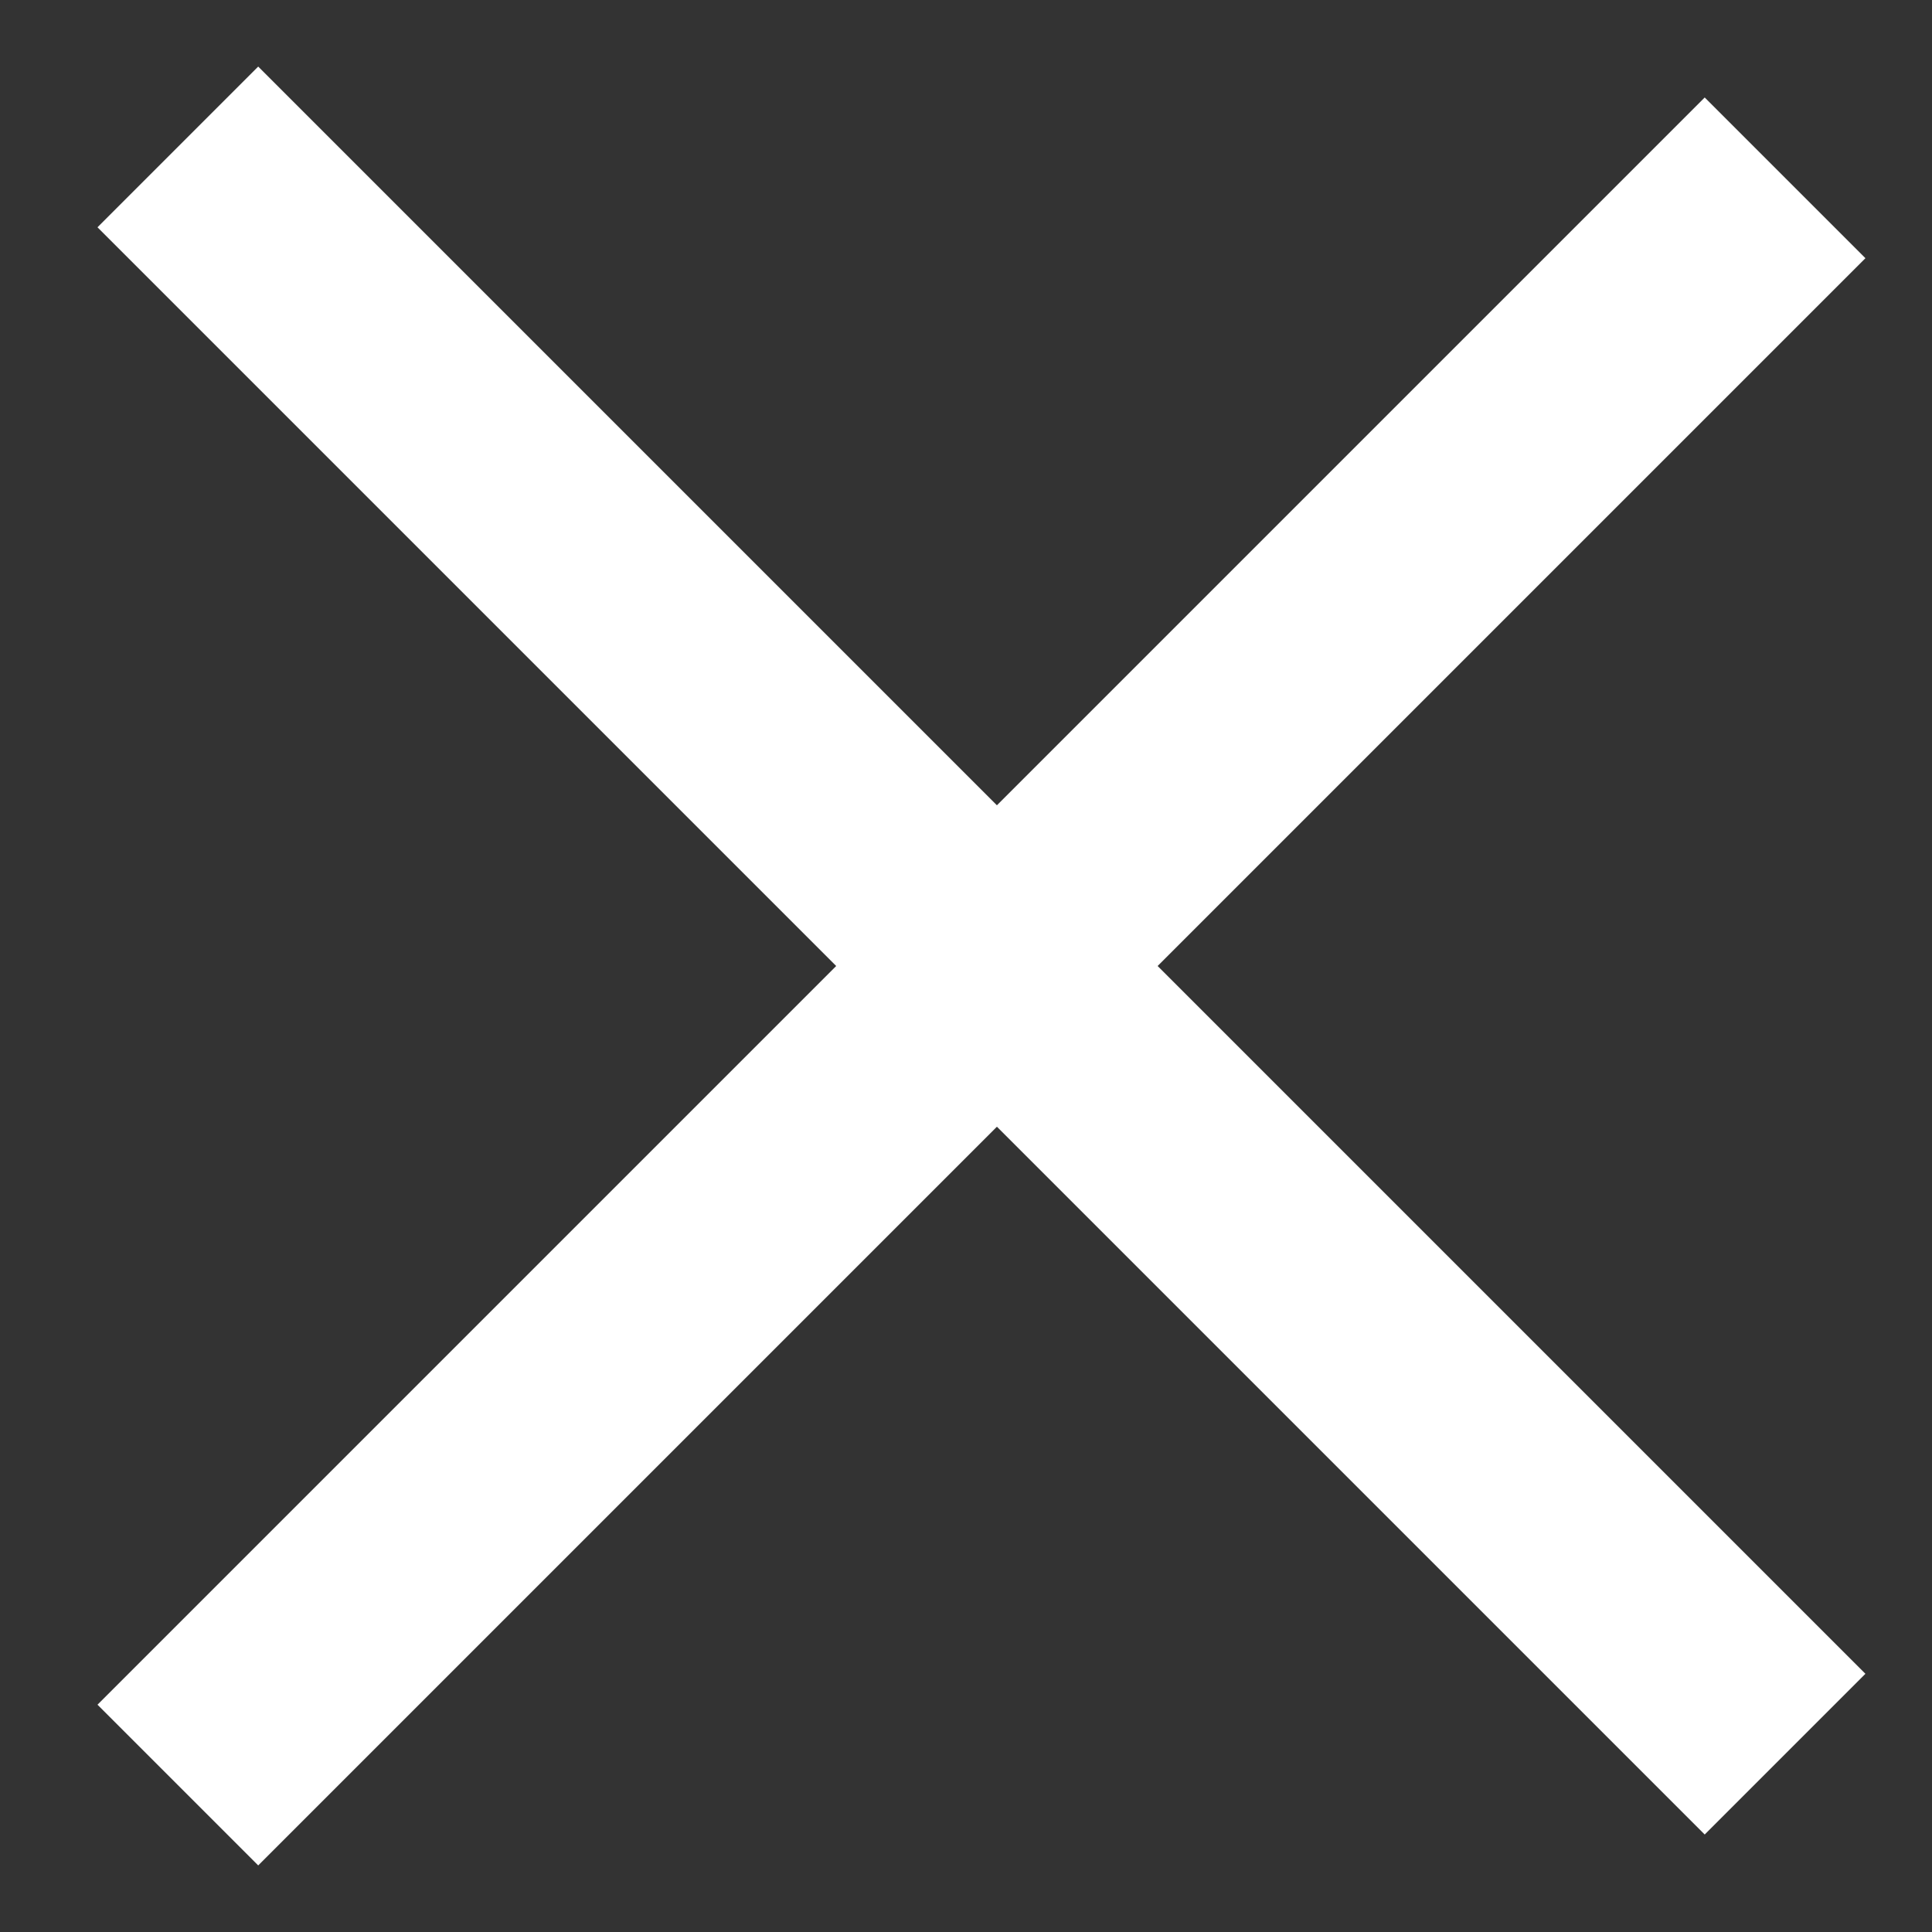
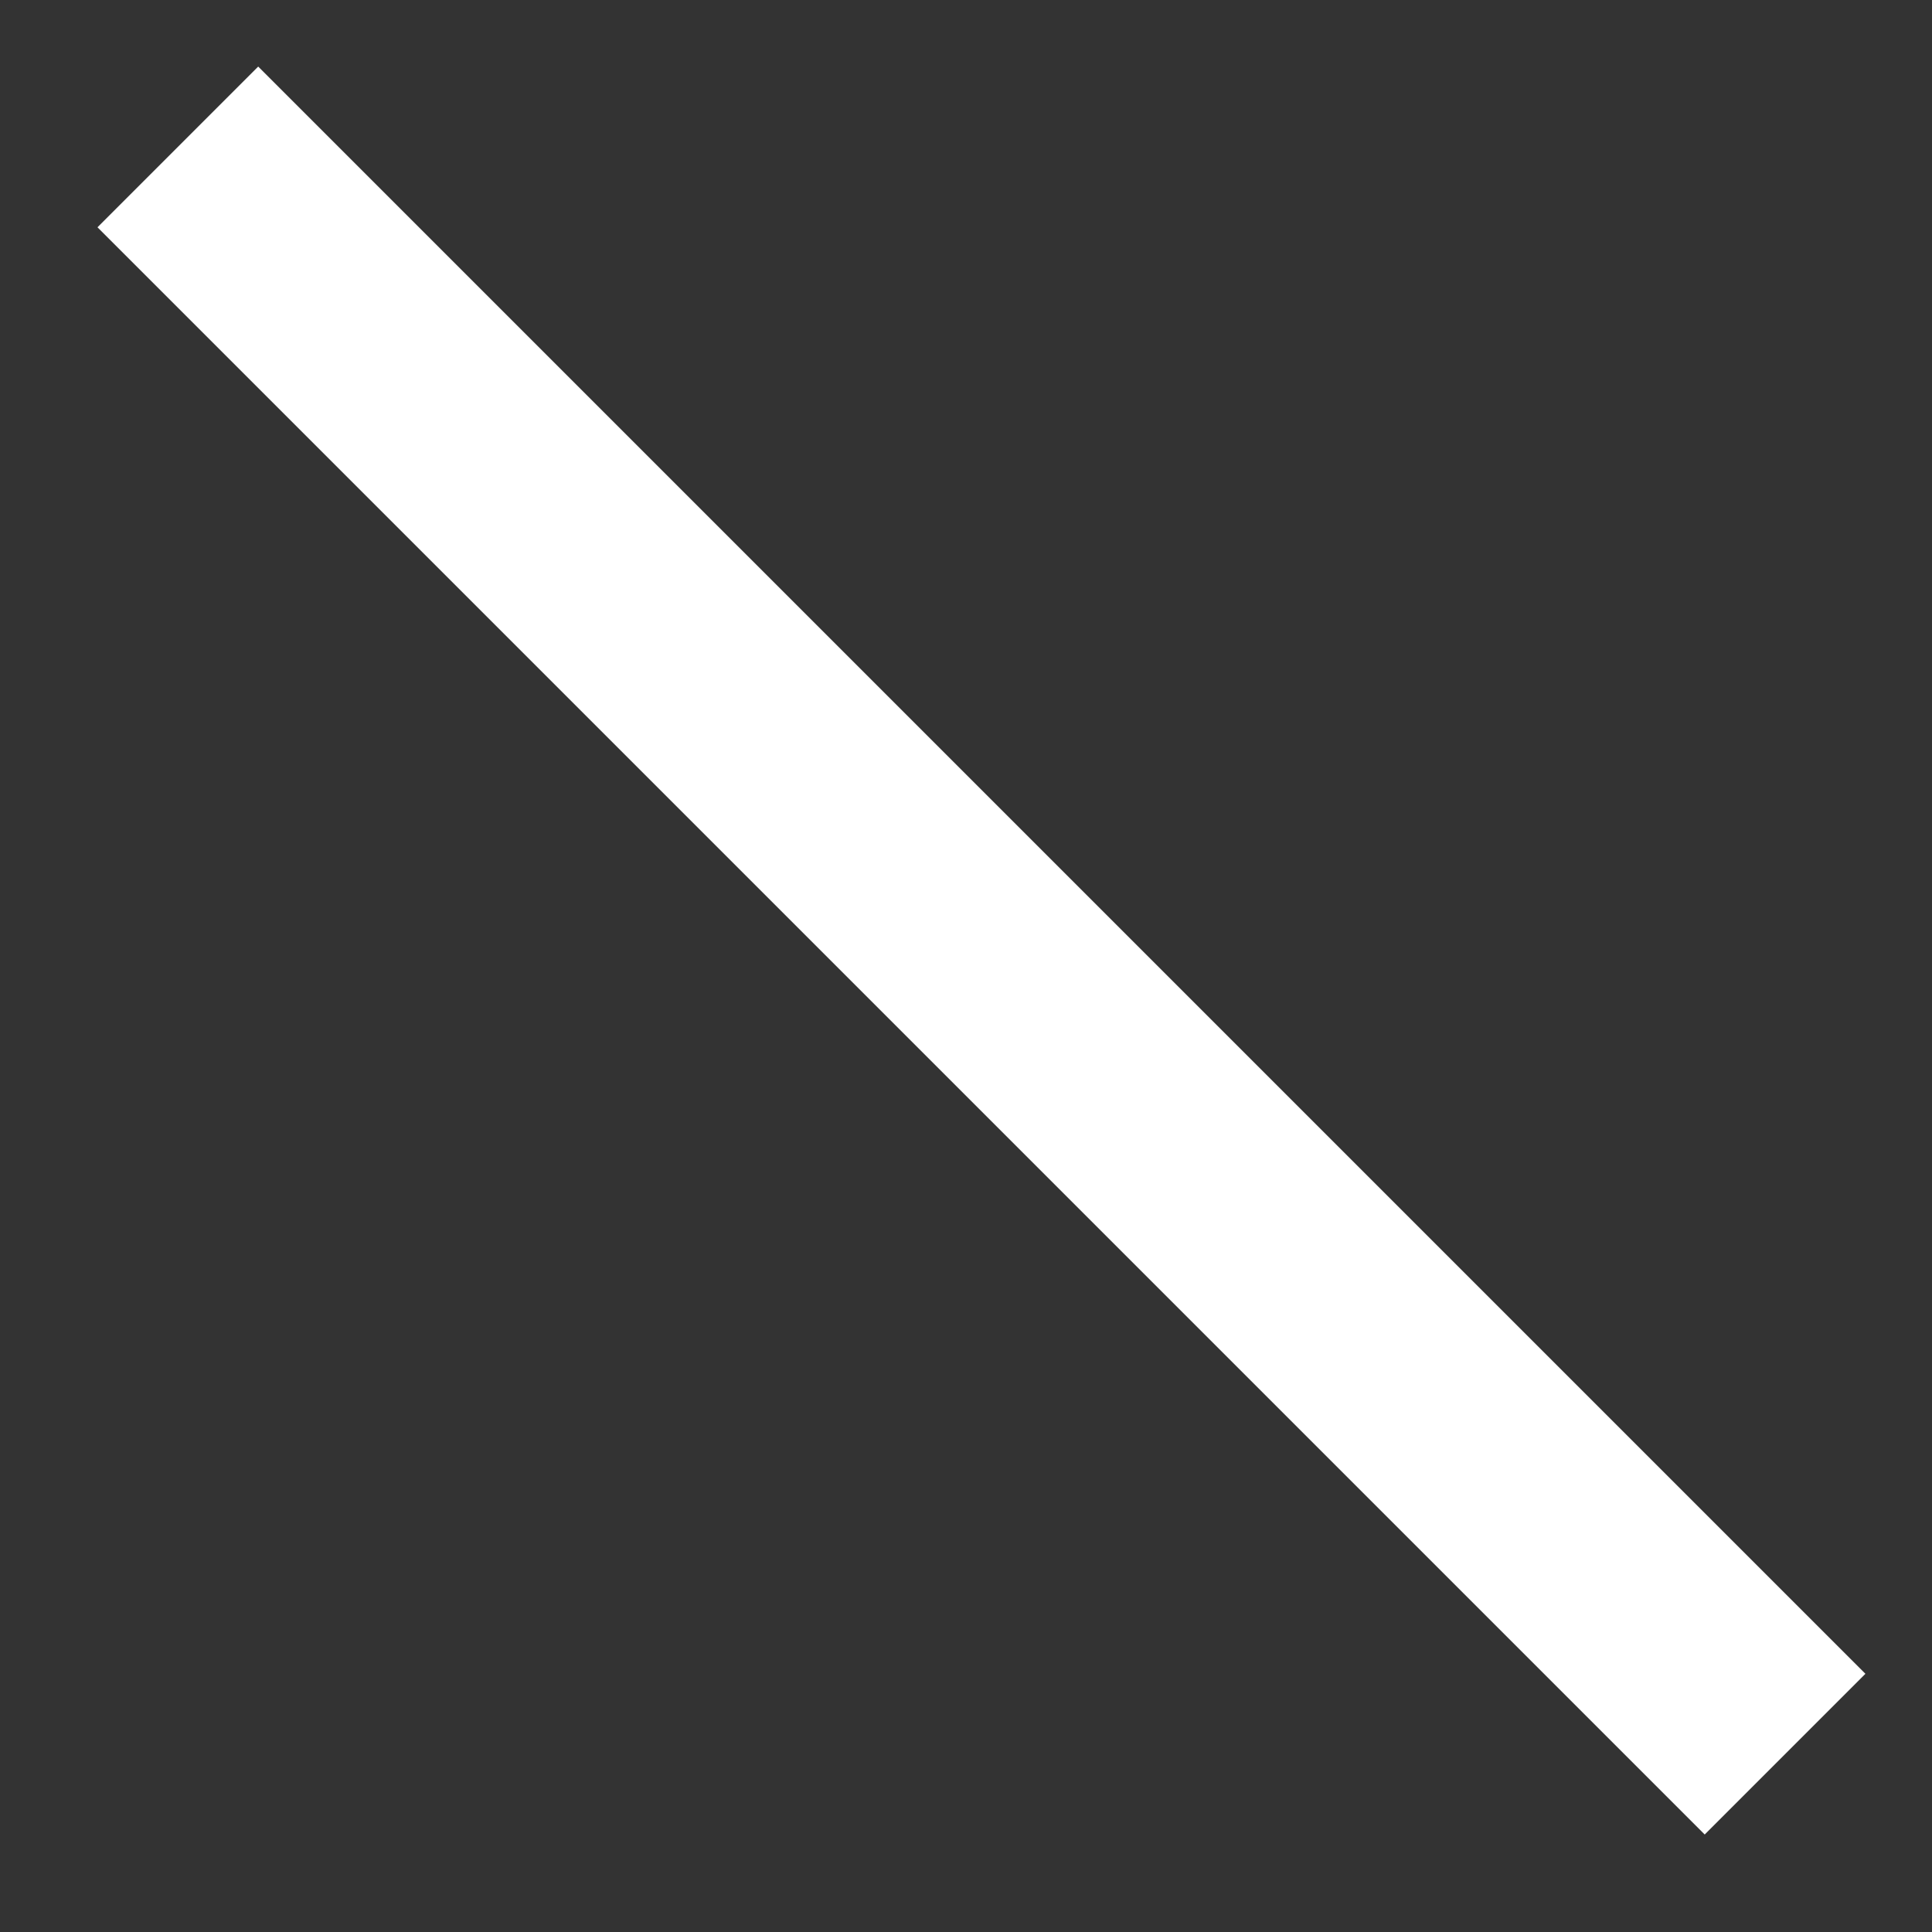
<svg xmlns="http://www.w3.org/2000/svg" width="17" height="17" viewBox="0 0 17 17" fill="none">
  <rect x="0" y="0" width="17" height="17" fill="#333333" stroke="none" />
-   <path d="M2.272 2L15 14.728M2.272 15L15 2.272" stroke="white" stroke-width="2" stroke-linecap="square" stroke-linejoin="round" />
+   <path d="M2.272 2L15 14.728M2.272 15" stroke="white" stroke-width="2" stroke-linecap="square" stroke-linejoin="round" />
</svg>